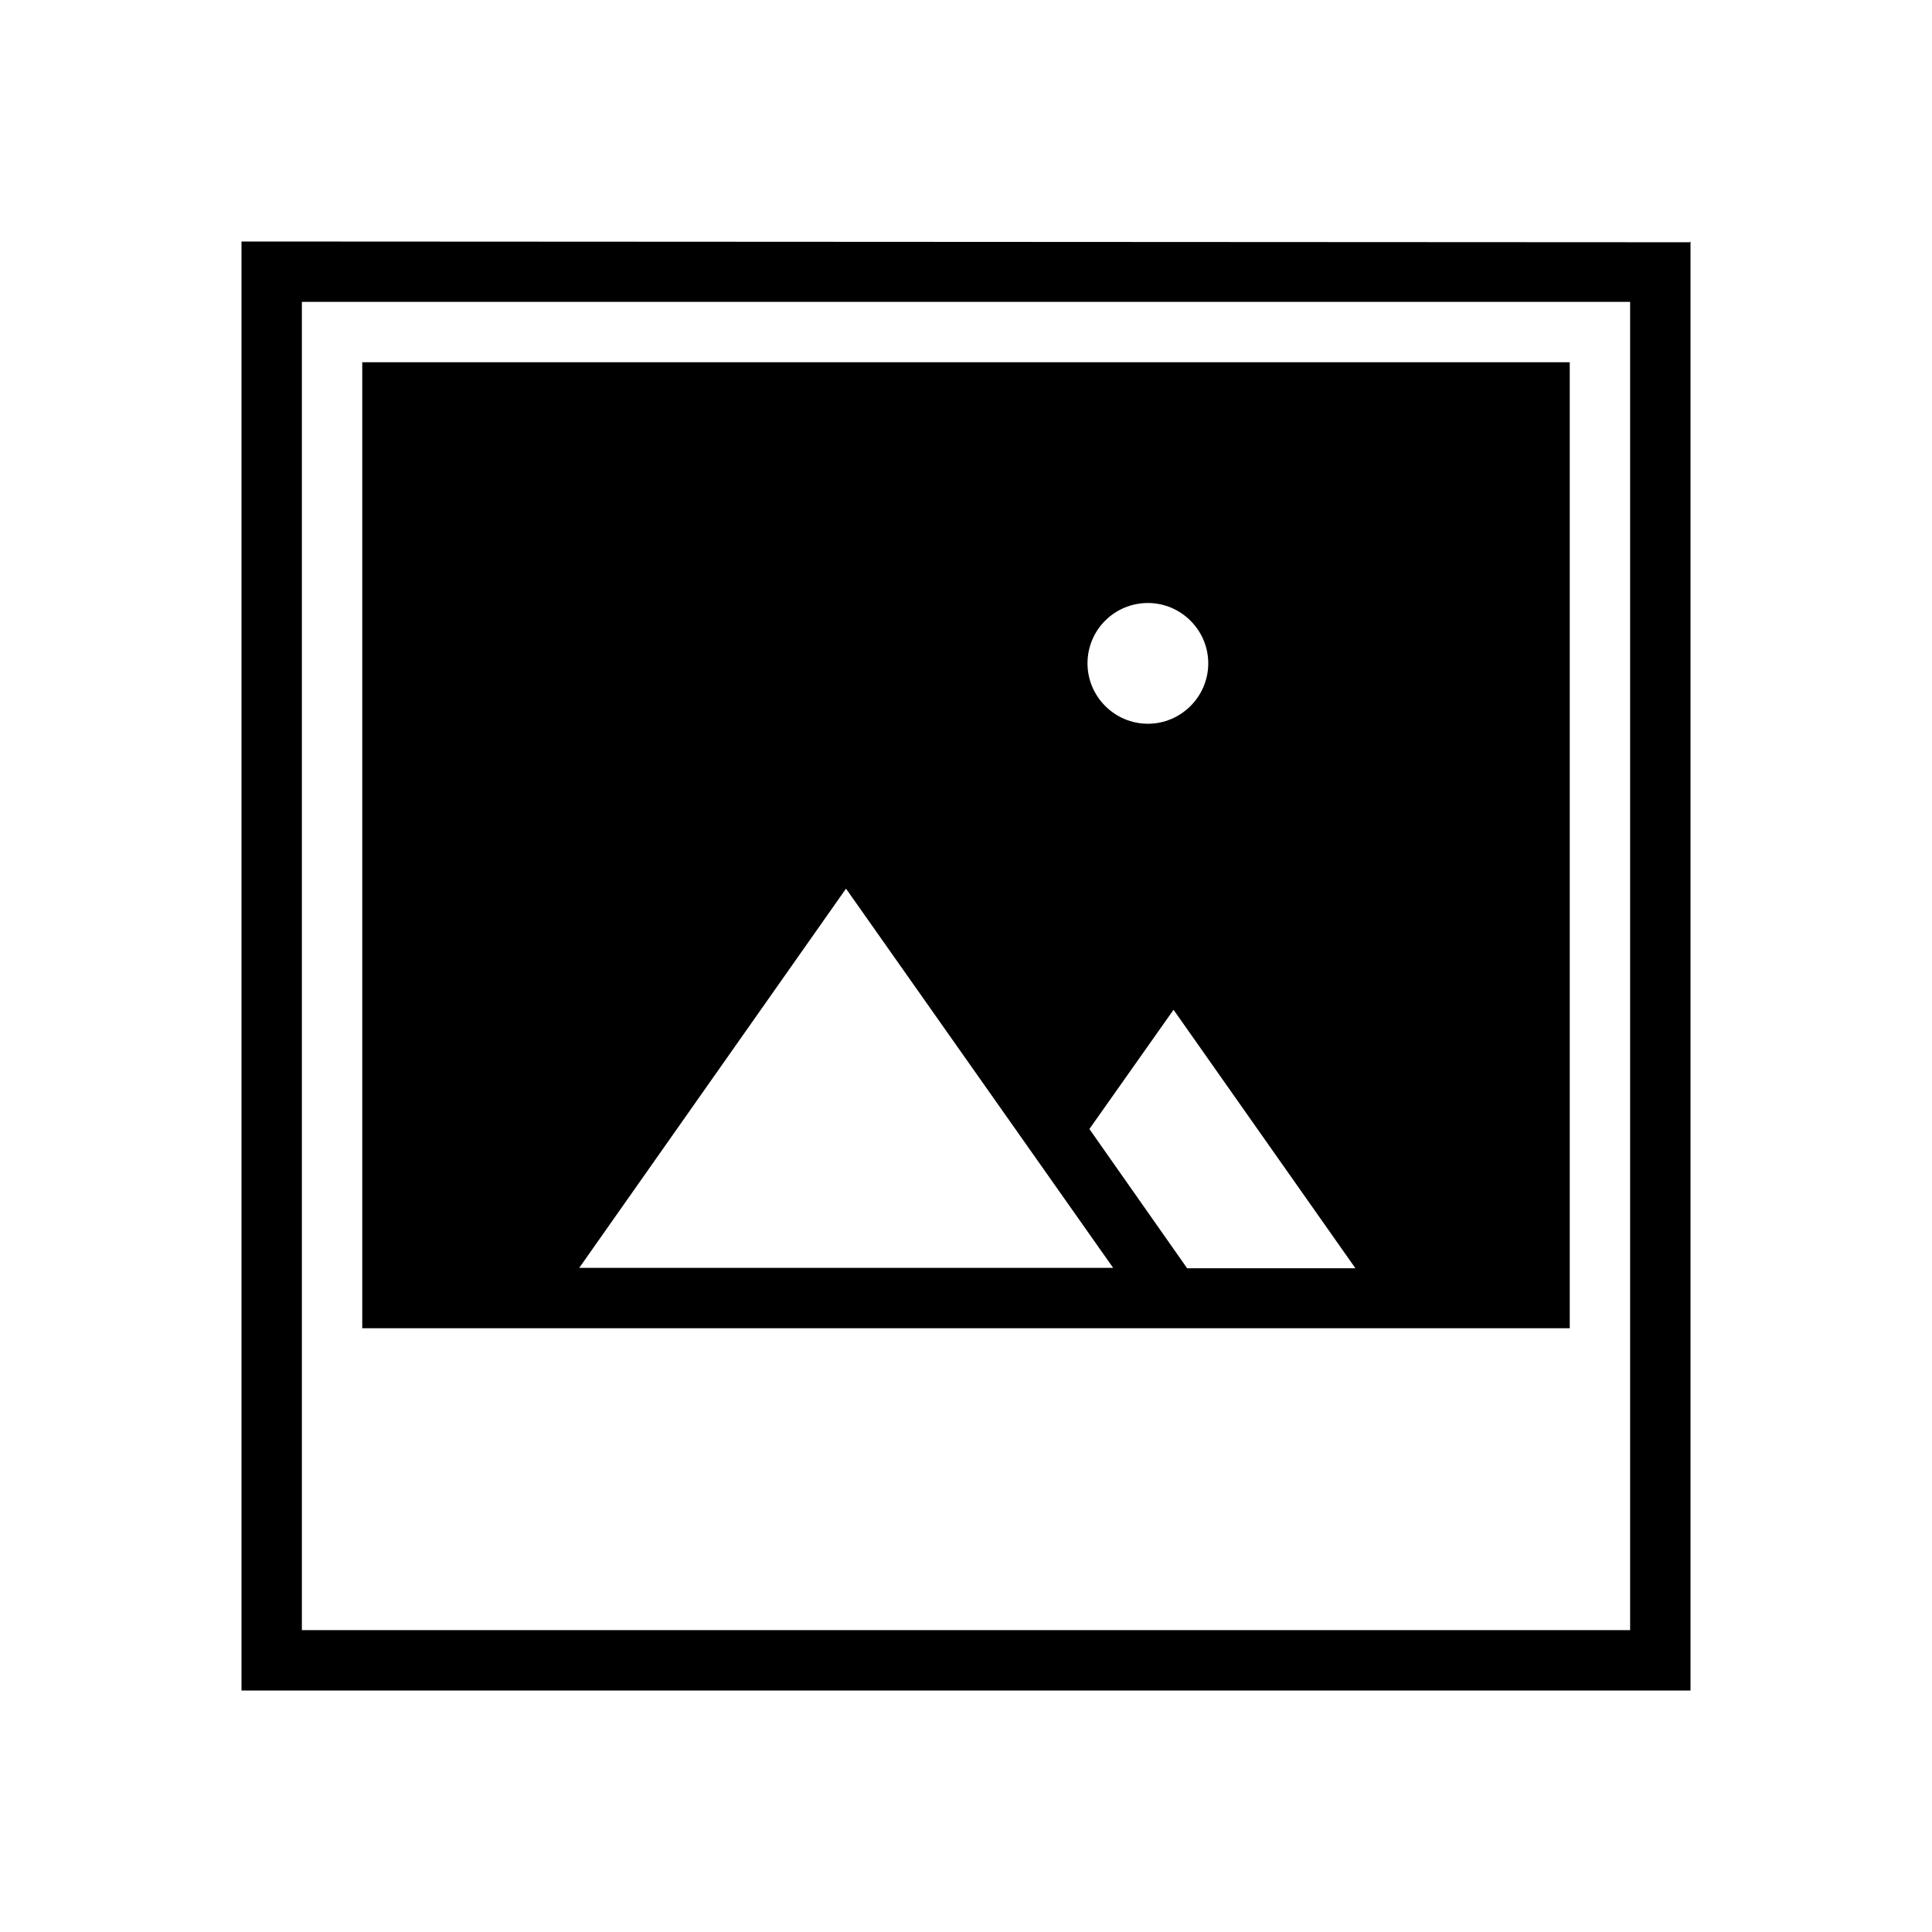
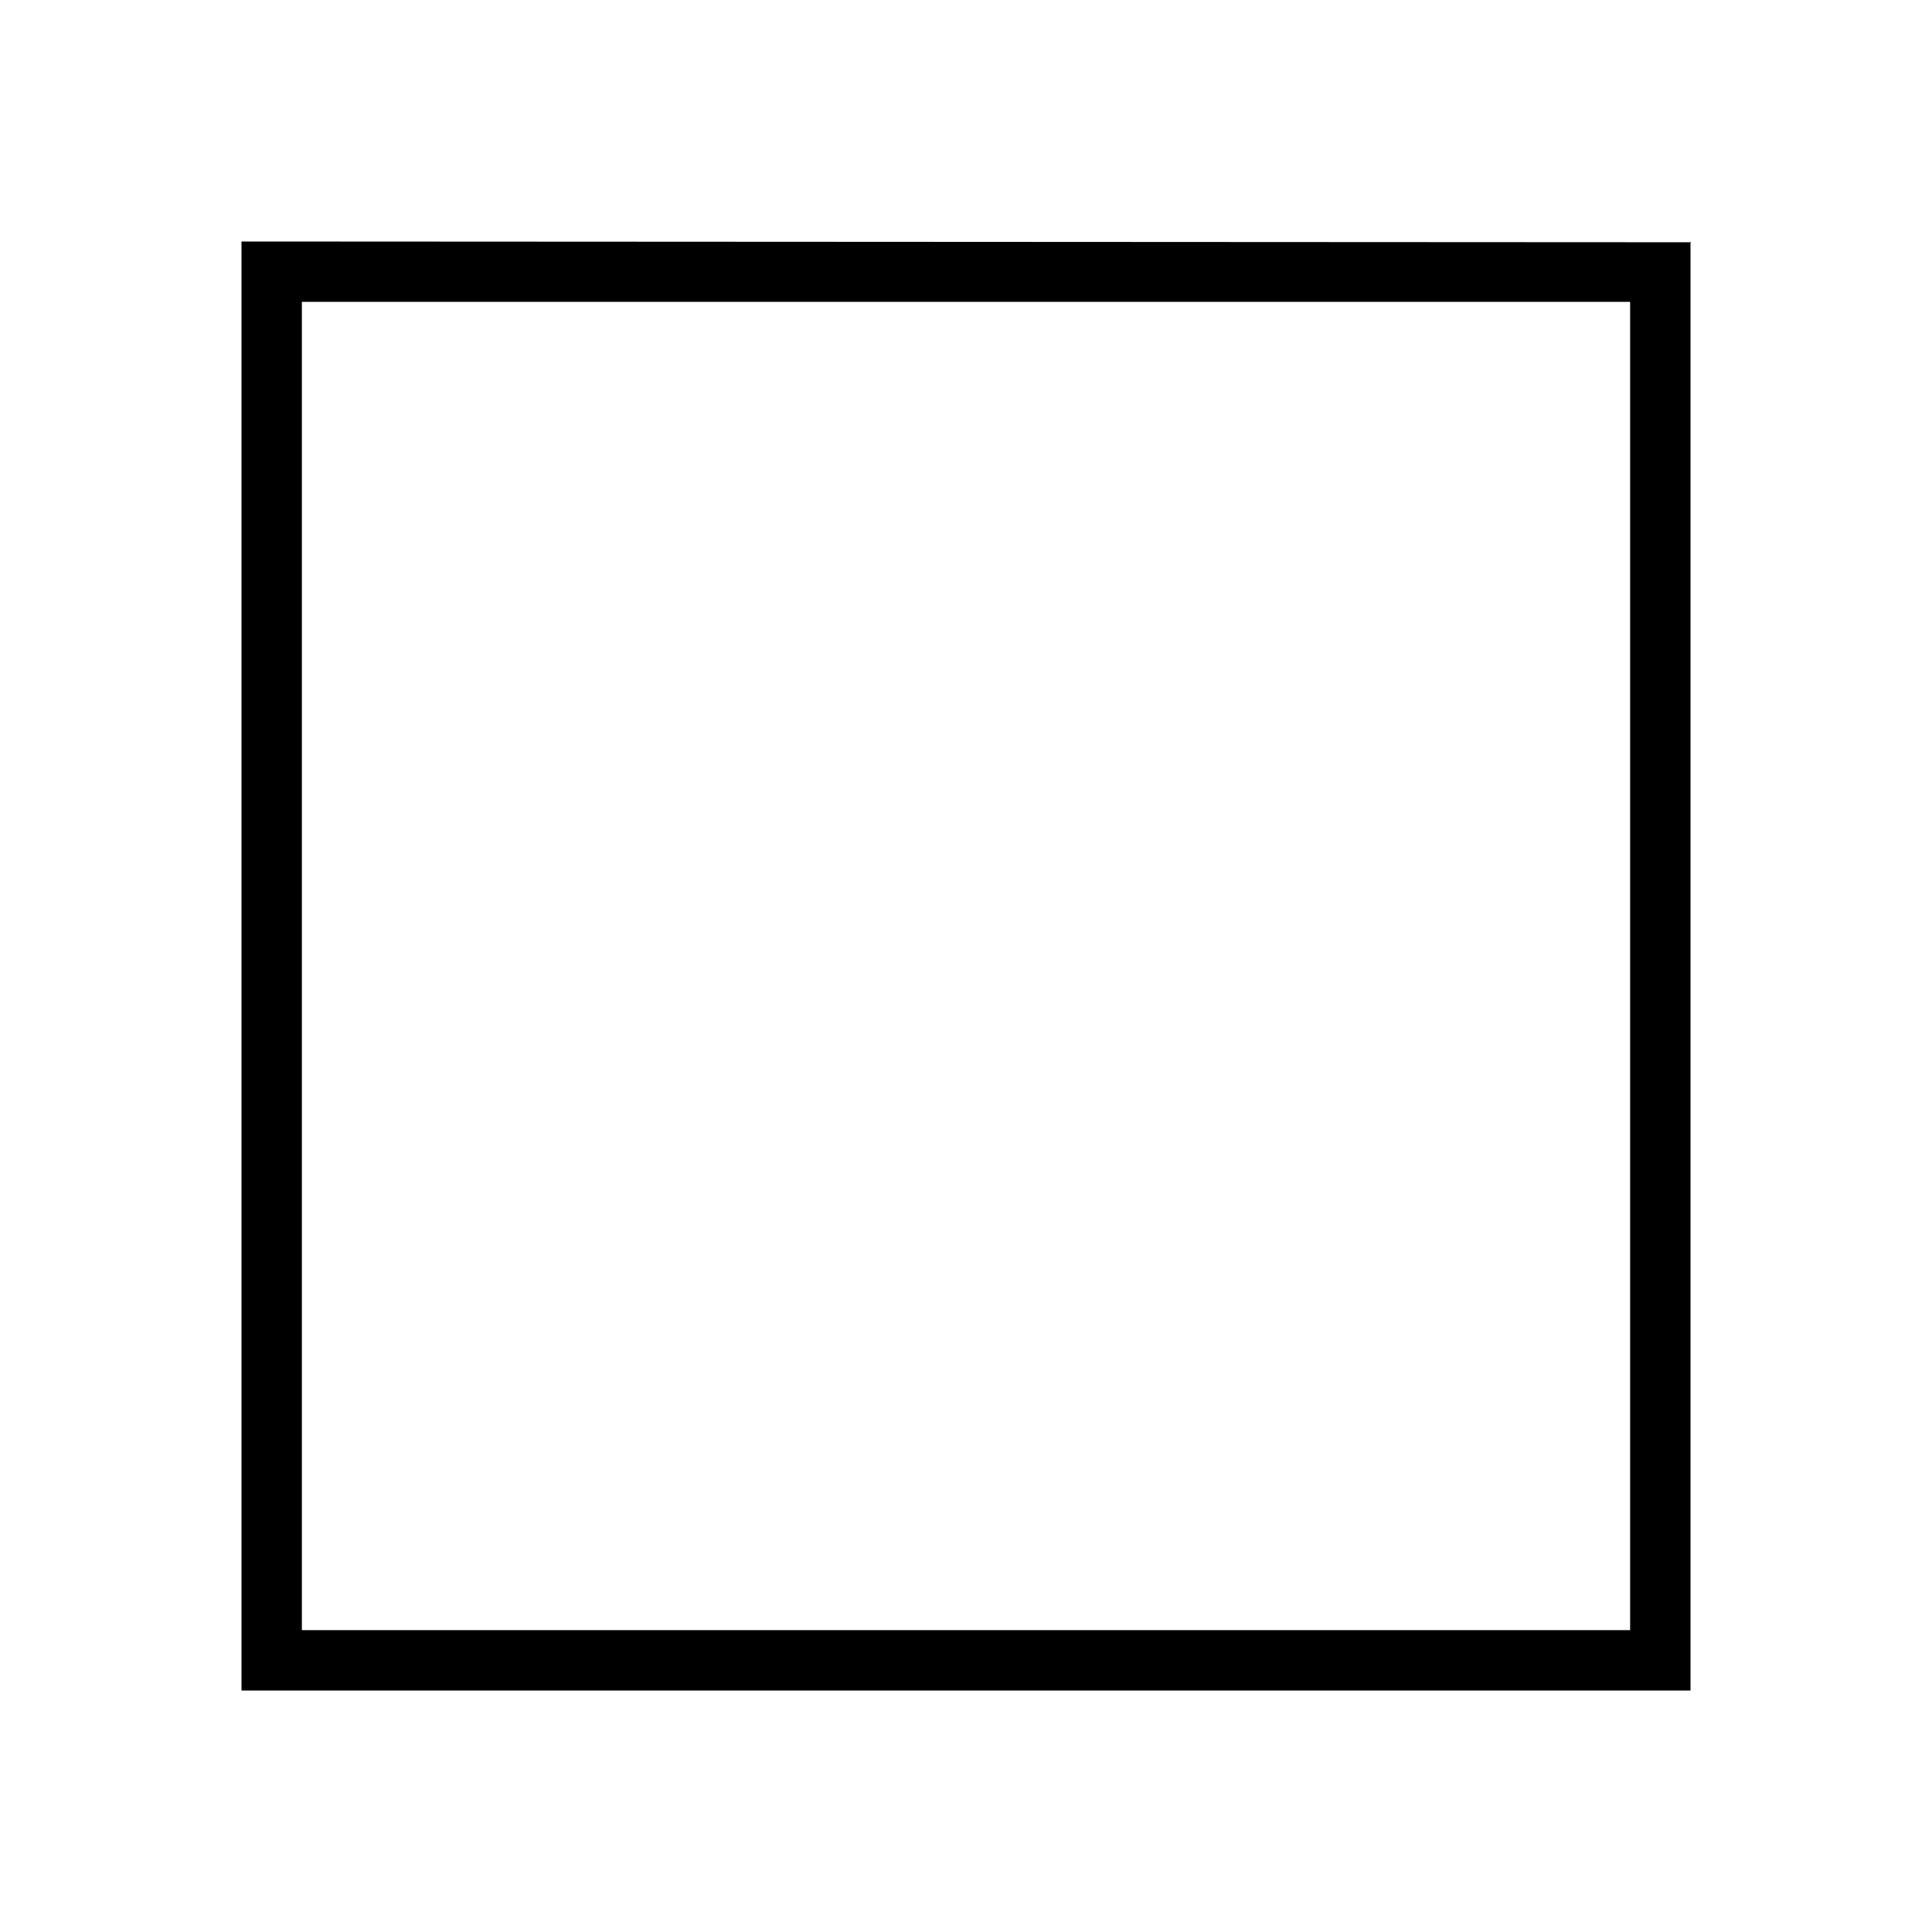
<svg xmlns="http://www.w3.org/2000/svg" viewBox="0 0 512 512">
  <path d="M447.8 64.2L64 64v384h384V64l-.2.2zM432 432H80V80h352v352z" />
-   <path d="M416 96H96v256h320V96zm-111.8 63.8c8.8 0 16 7.2 16 16s-7.2 16-16 16-16-7.2-16-16c0-8.9 7.2-16 16-16zM153.5 336l70.7-100.5L295 336H153.5zm161.1.1l-25.9-36.9 22.3-31.6 48.2 68.5h-44.6z" />
</svg>